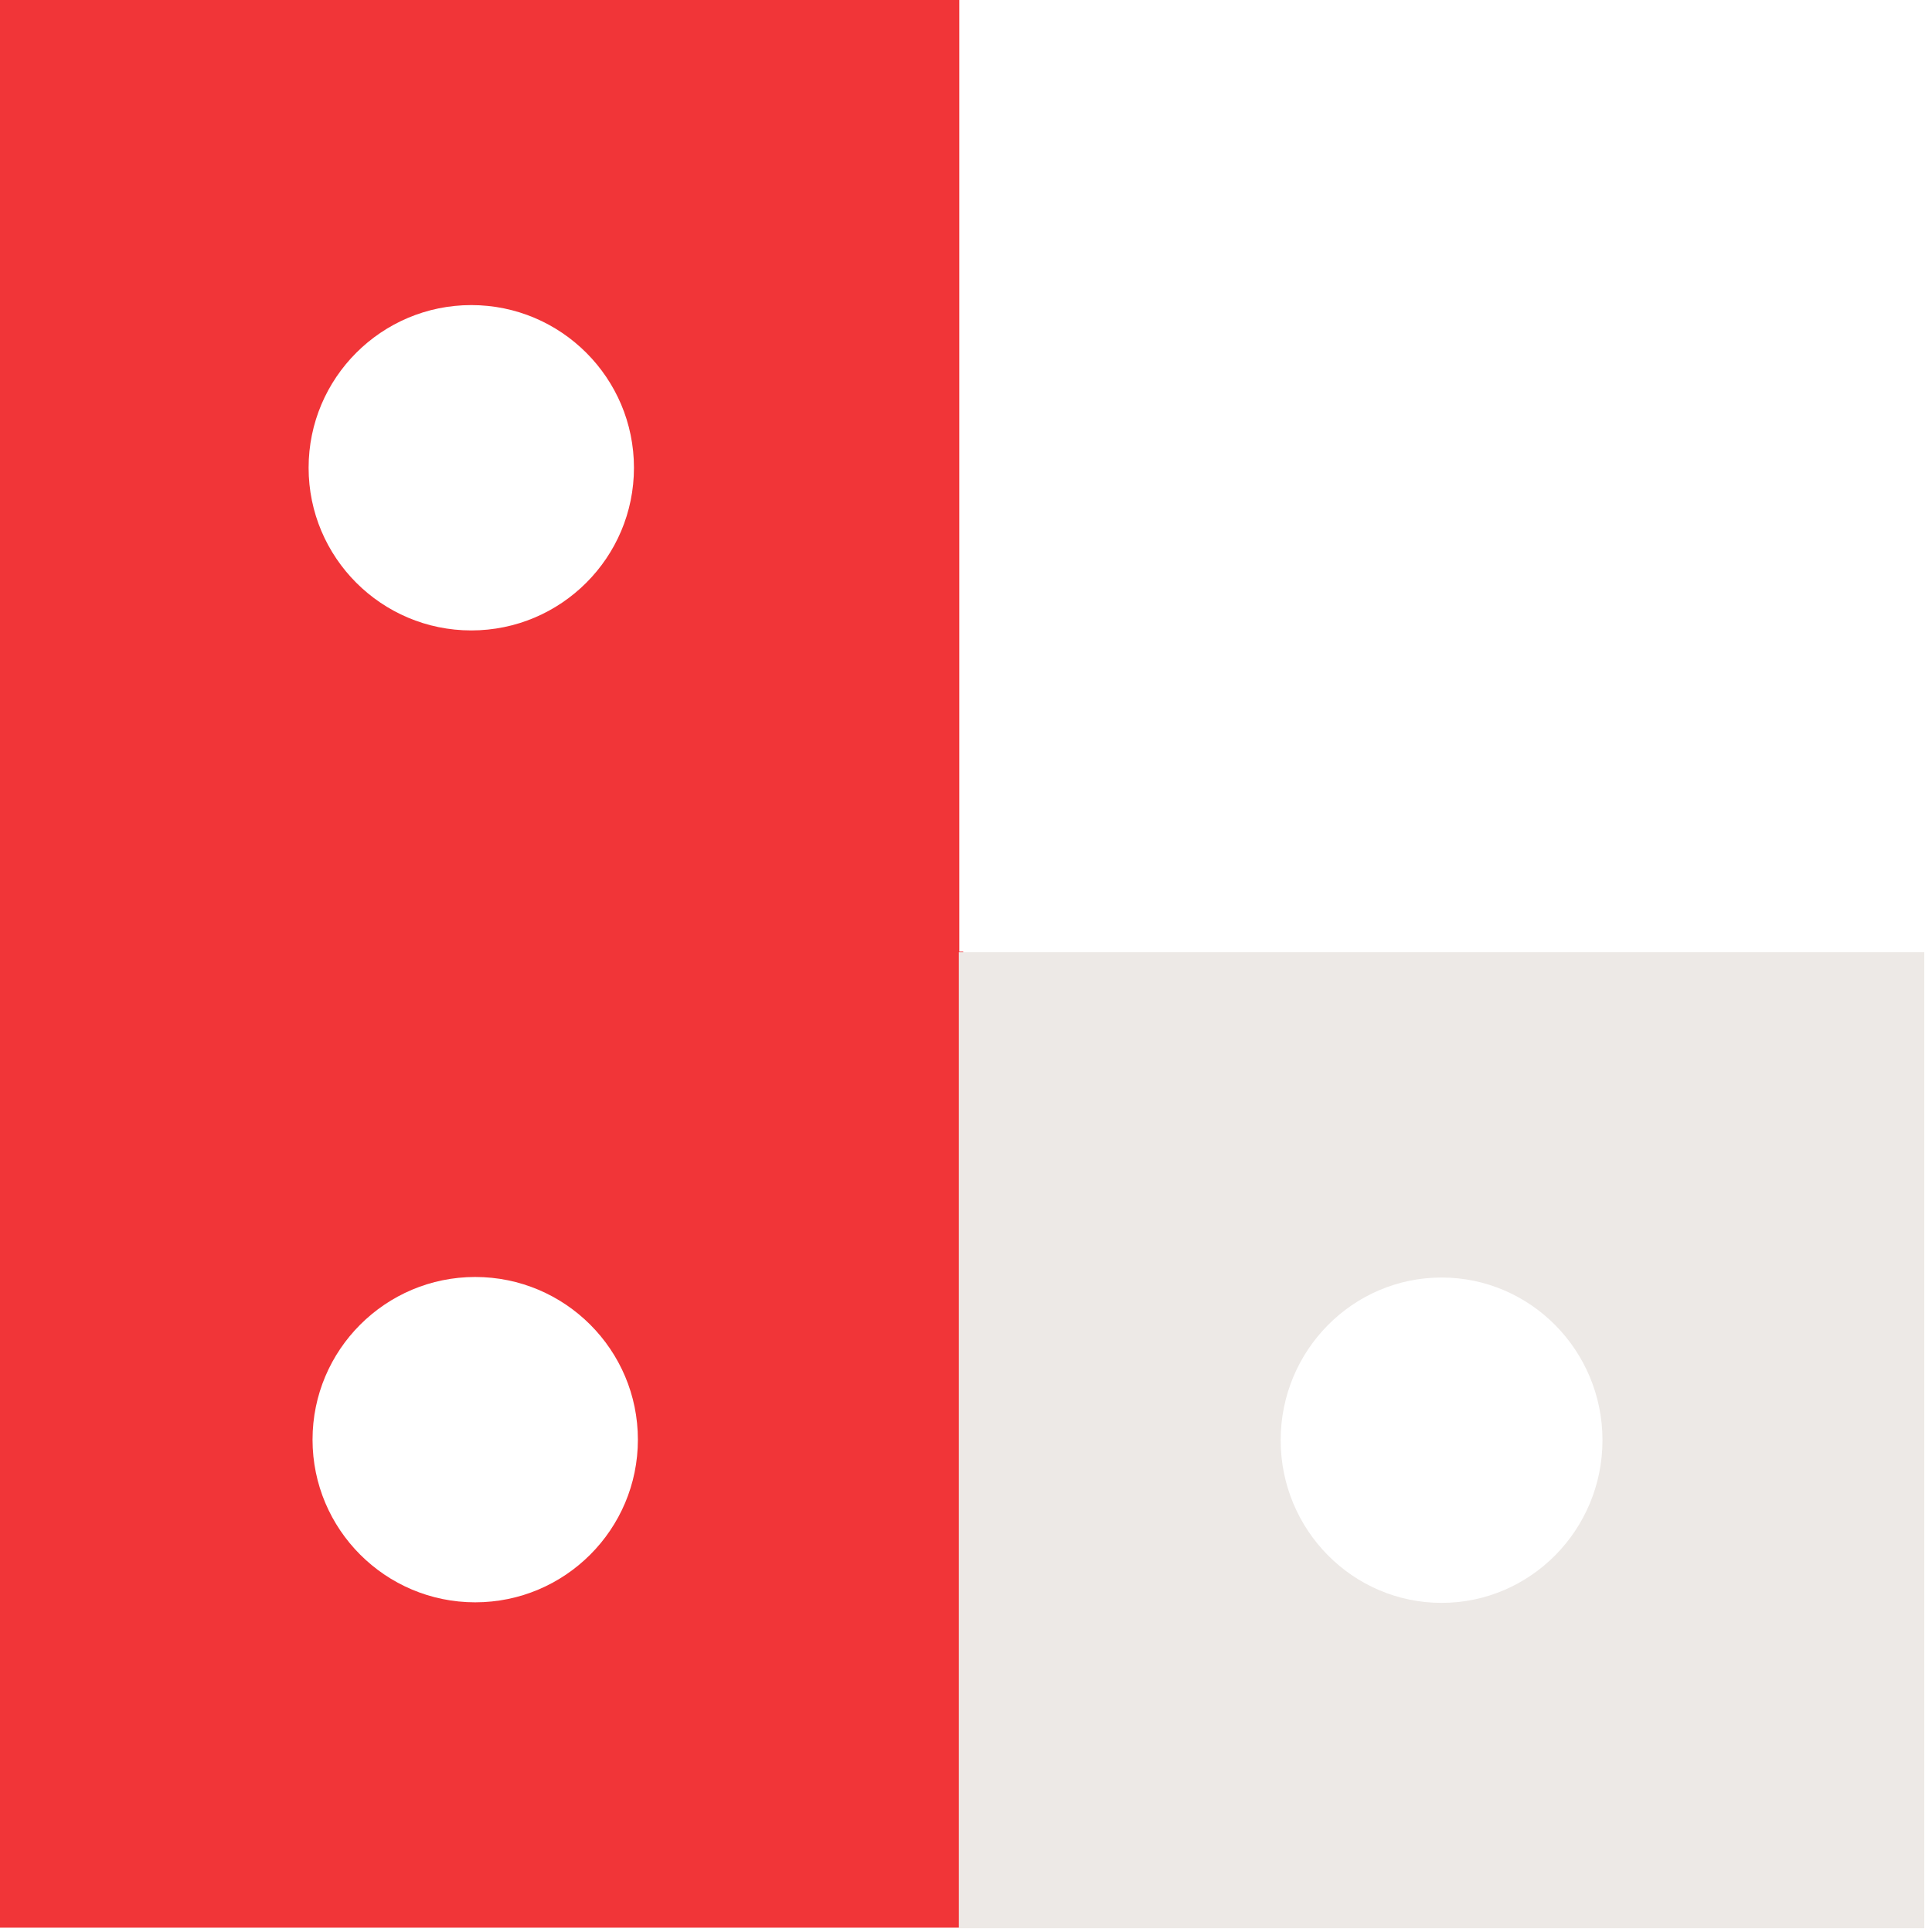
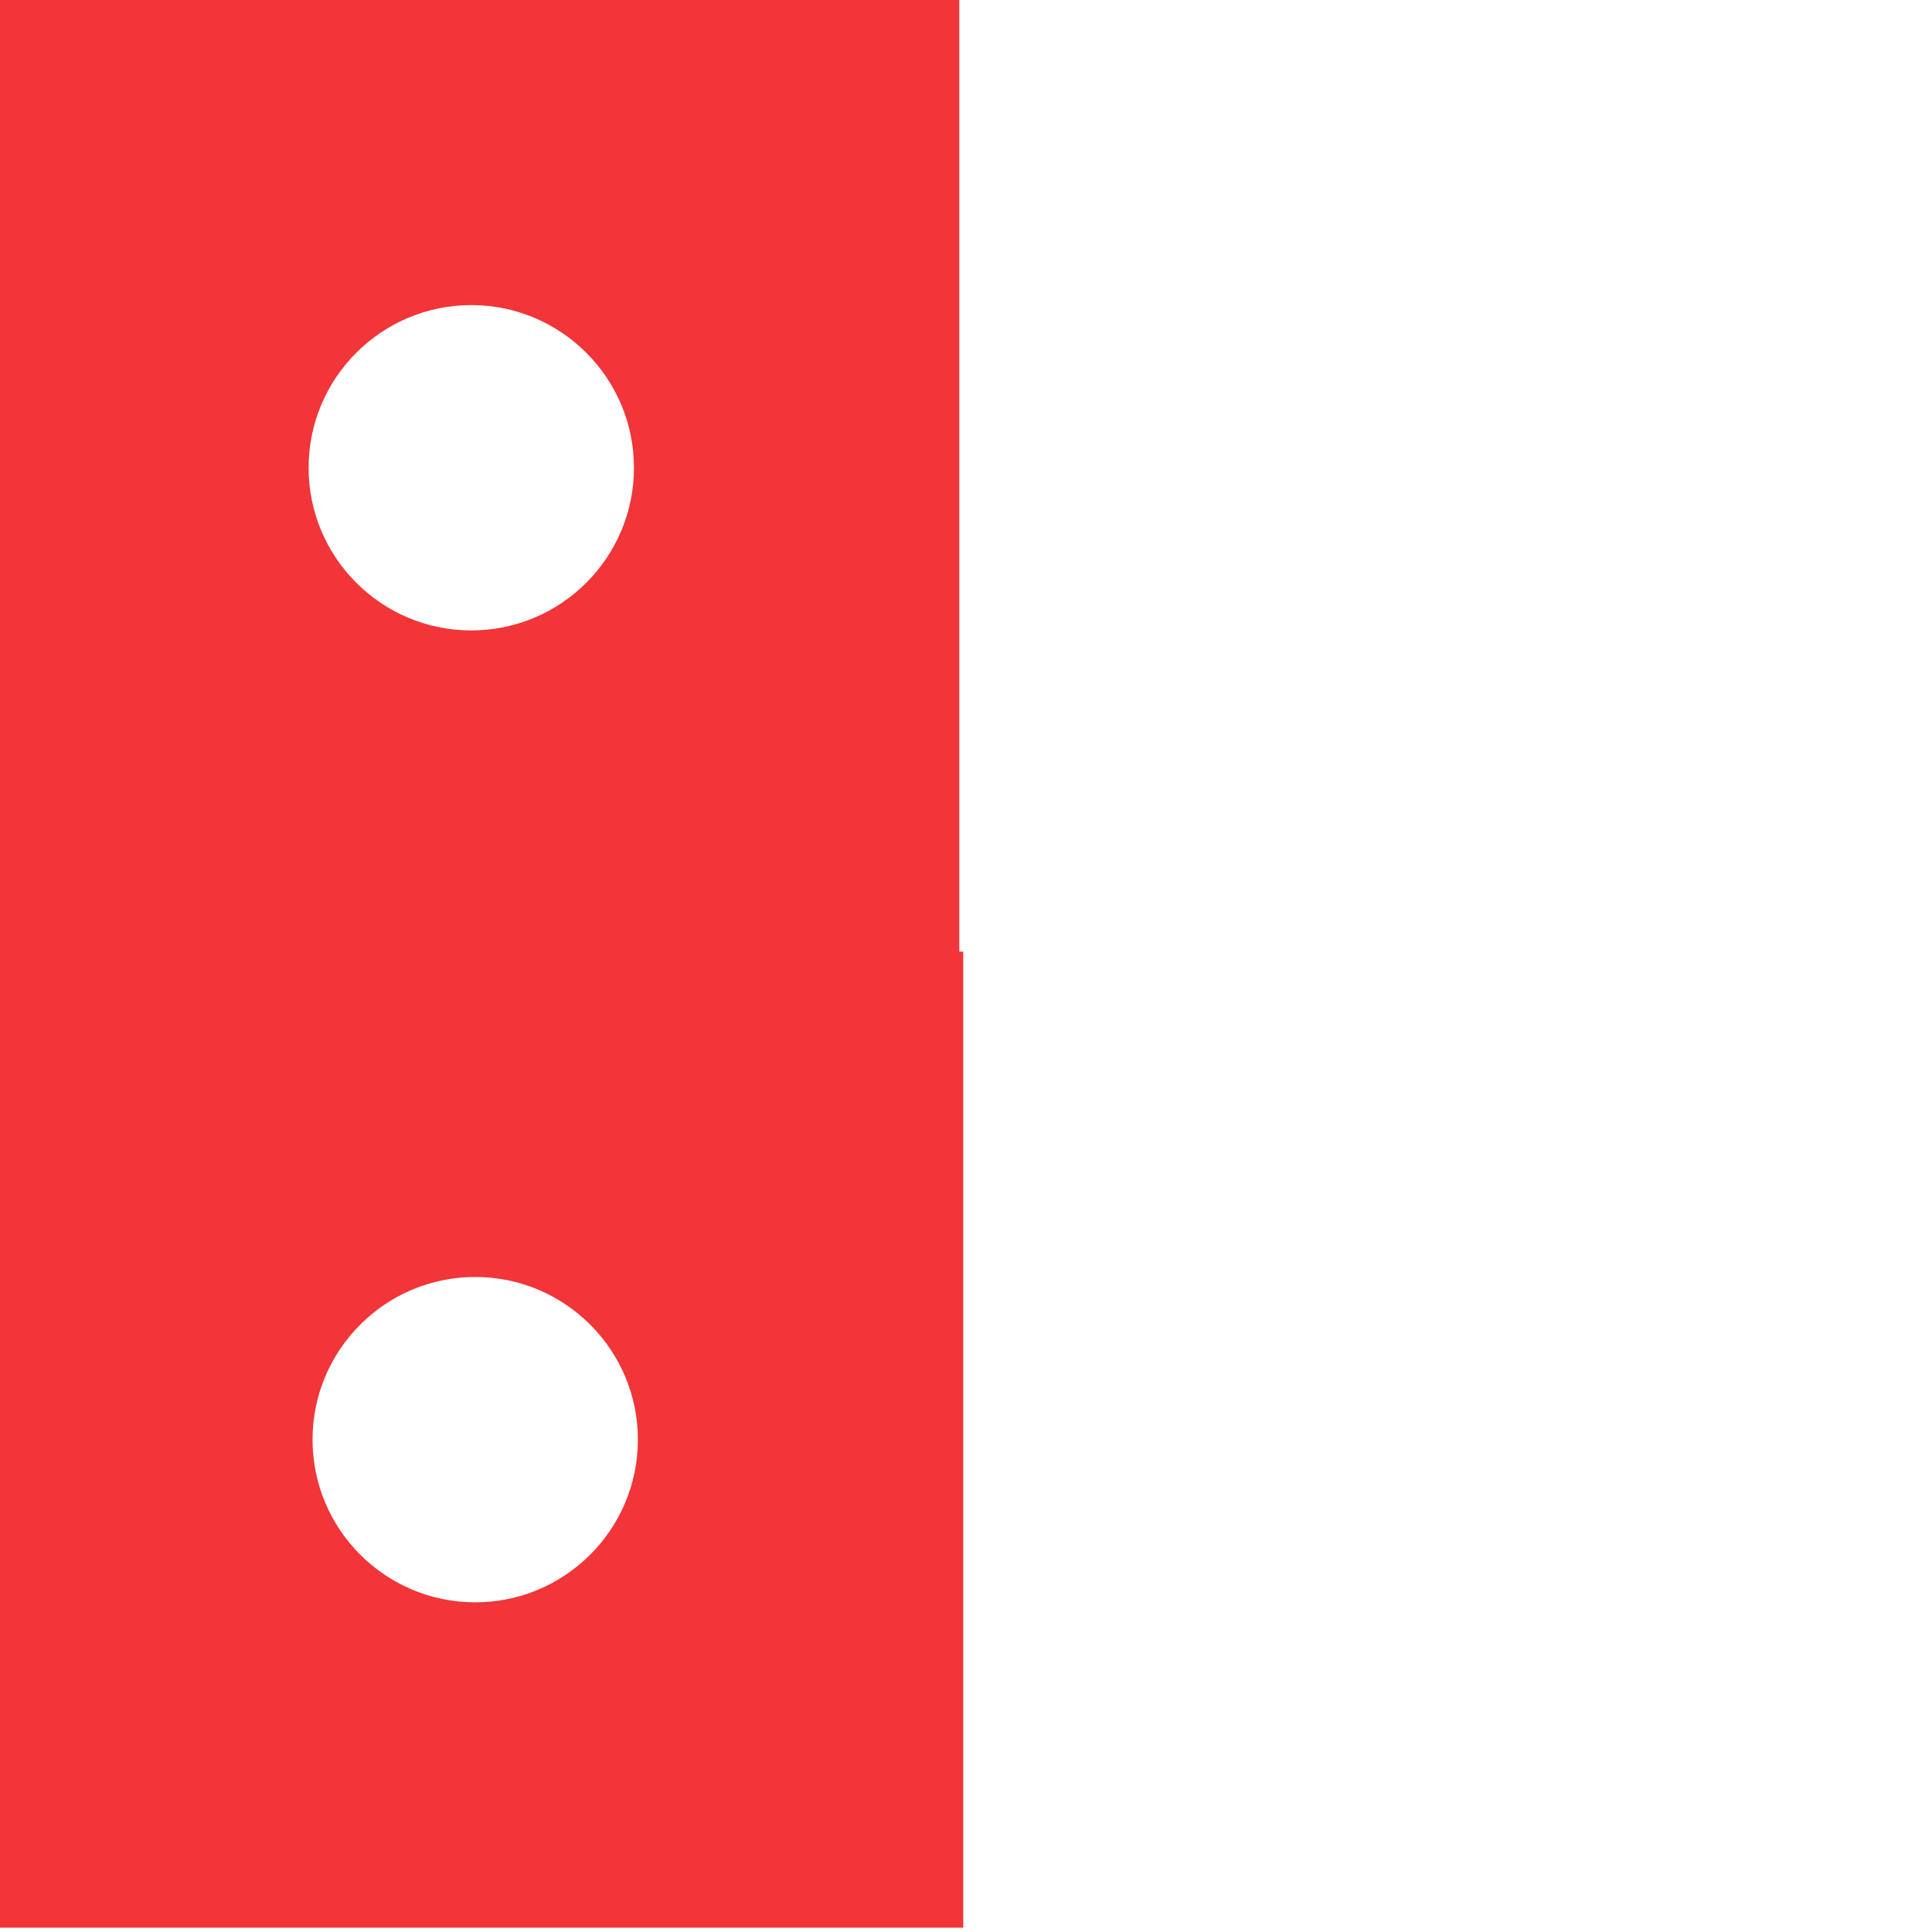
<svg xmlns="http://www.w3.org/2000/svg" xmlns:ns1="http://www.serif.com/" width="100%" height="100%" viewBox="0 0 180 180" version="1.1" xml:space="preserve" style="fill-rule:evenodd;clip-rule:evenodd;stroke-linejoin:round;stroke-miterlimit:2;">
  <g id="Vector" transform="matrix(1.012,0,0,1.012,44.202,134.383)">
    <g transform="matrix(1,0,0,1,-45,-45.5)">
      <path d="M0.143,0.32L0.143,90.178L90,90.178L90,0.32L0.143,0.32ZM60.048,45.249C60.048,53.514 53.336,60.225 45.071,60.225C36.807,60.225 30.095,53.514 30.095,45.249C30.095,36.984 36.807,30.273 45.071,30.273C53.336,30.273 60.048,36.984 60.048,45.249Z" style="fill:rgb(241,53,56);fill-rule:nonzero;" />
    </g>
  </g>
  <g id="Vector1" ns1:id="Vector" transform="matrix(1.012,0,0,1.012,43.836,43.834)">
    <g transform="matrix(1,0,0,1,-45,-45.5)">
      <path d="M0.143,0.32L0.143,90.178L90,90.178L90,0.32L0.143,0.32ZM60.048,45.249C60.048,53.514 53.336,60.225 45.071,60.225C36.807,60.225 30.095,53.514 30.095,45.249C30.095,36.984 36.807,30.273 45.071,30.273C53.336,30.273 60.048,36.984 60.048,45.249Z" style="fill:rgb(241,53,56);fill-rule:nonzero;" />
    </g>
  </g>
  <g id="Vector-1" transform="matrix(1.001,0,0,1.012,134.379,134.578)">
    <g transform="matrix(1,0,0,1,-45,-45.5)">
-       <path d="M0,0.178L0,90.035L89.857,90.035L89.857,0.178L0,0.178ZM59.905,45.106C59.905,53.371 53.193,60.083 44.929,60.083C36.664,60.083 29.953,53.371 29.953,45.106C29.953,36.842 36.664,30.13 44.929,30.13C53.193,30.13 59.905,36.842 59.905,45.106Z" style="fill:rgb(237,233,230);fill-rule:nonzero;" />
-     </g>
+       </g>
  </g>
</svg>